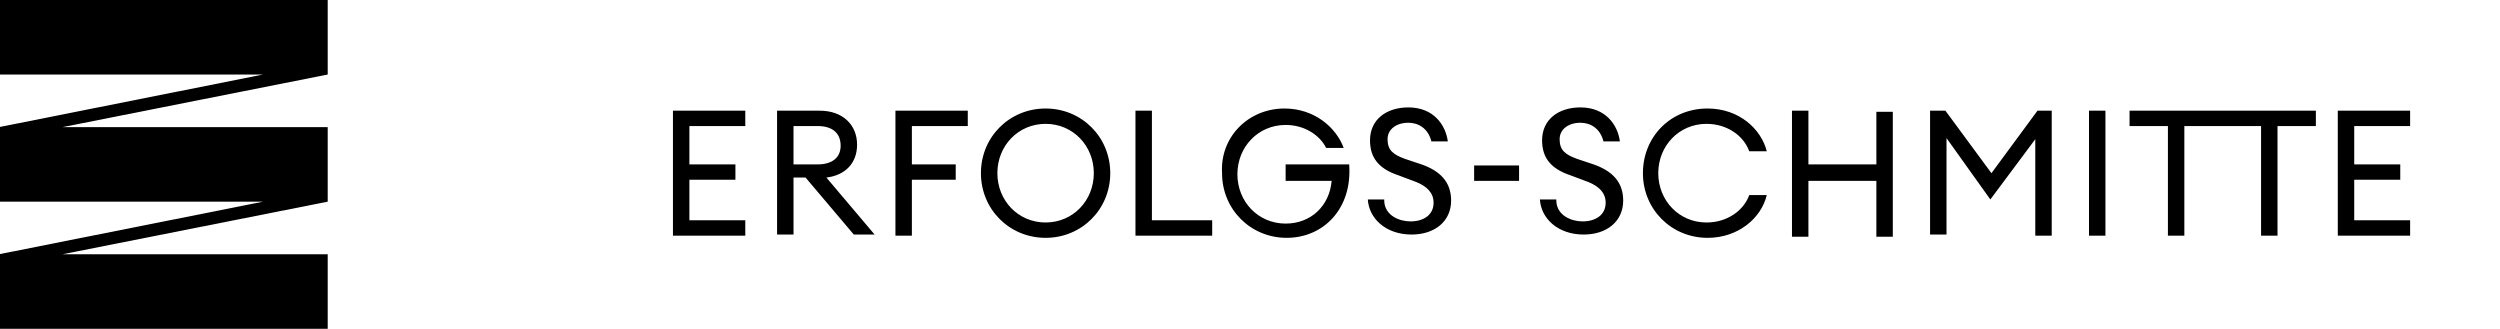
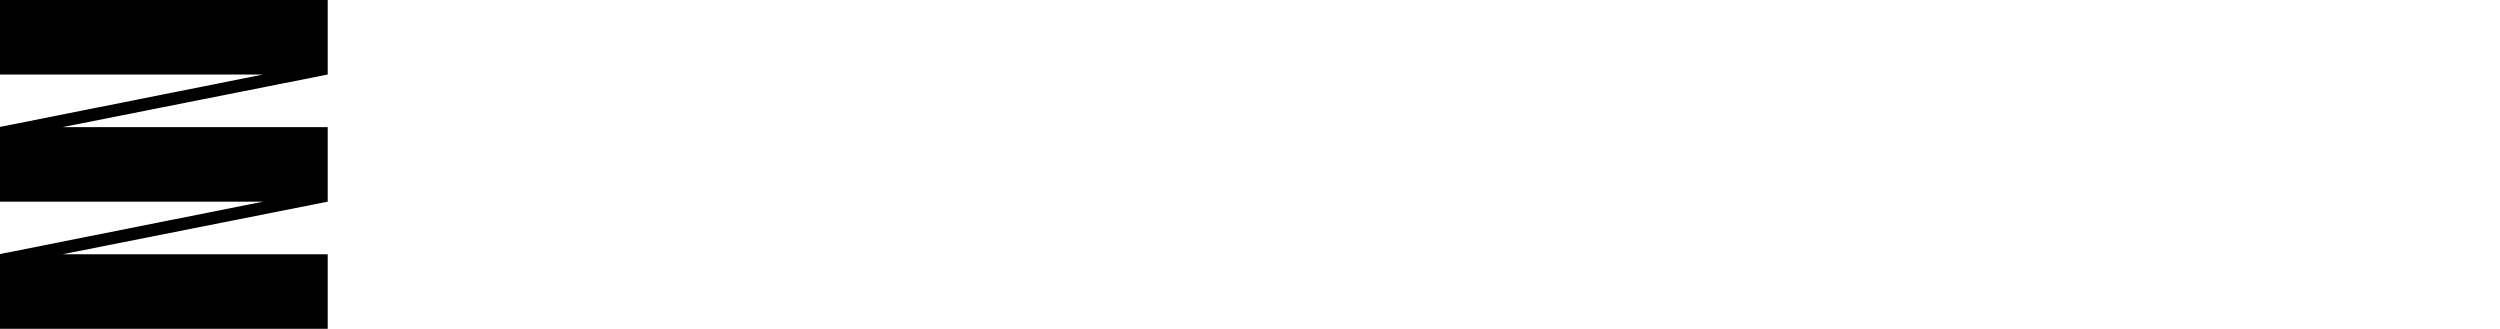
<svg xmlns="http://www.w3.org/2000/svg" version="1.1" x="0px" y="0px" viewBox="0 0 228.1 30" style="enable-background:new 0 0 228.1 30;" xml:space="preserve">
  <g>
    <polygon class="st0" points="-0.1,0 -0.1,6.8 24,6.8 -0.1,11.6 -0.1,18.4 24,18.4 -0.1,23.2 -0.1,30 29.9,30 29.9,23.2 5.7,23.2    29.9,18.4 29.9,11.6 5.7,11.6 29.9,6.8 29.9,0  " />
-     <path class="st0" d="M61.4,10.1H68v1.4h-5.1V15h4.2v1.4h-4.2v3.7H68v1.4h-6.6V10.1z M70.9,10.1h3.9c2.1,0,3.4,1.3,3.4,3.1   c0,1.7-1.1,2.8-2.8,3l4.4,5.2h-1.9l-4.4-5.2h-1.1v5.2h-1.5V10.1z M74.6,15c1.3,0,2.1-0.6,2.1-1.7c0-1.2-0.8-1.8-2.1-1.8h-2.2V15   H74.6z M81.7,10.1h6.6v1.4h-5.1V15h4v1.4h-4v5.1h-1.5V10.1z M95.4,21.7c-3.3,0-5.9-2.6-5.9-5.9c0-3.3,2.6-5.9,5.9-5.9   c3.3,0,5.9,2.6,5.9,5.9C101.3,19.1,98.7,21.7,95.4,21.7z M95.4,20.3c2.5,0,4.4-2,4.4-4.5s-1.9-4.5-4.4-4.5c-2.5,0-4.4,2-4.4,4.5   S92.9,20.3,95.4,20.3z M103.6,10.1h1.5v10h5.5v1.4h-7V10.1z M117.2,9.9c2.7,0,4.7,1.7,5.4,3.6h-1.6c-0.6-1.2-2-2.1-3.7-2.1   c-2.5,0-4.4,2-4.4,4.5s1.9,4.5,4.4,4.5c2.3,0,4-1.6,4.2-3.9h-4.2V15h5.8c0.3,4.1-2.4,6.7-5.7,6.7c-3.3,0-5.9-2.6-5.9-5.9   C111.3,12.5,113.9,9.9,117.2,9.9z M126.3,18.4c0.1,1.3,1.4,1.8,2.4,1.8c1.2,0,2.1-0.6,2.1-1.7c0-0.9-0.6-1.5-1.6-1.9l-1.6-0.6   c-1.8-0.6-2.6-1.6-2.6-3.2c0-1.9,1.5-3,3.5-3c2.3,0,3.4,1.6,3.6,3.1h-1.5c-0.3-1.2-1.2-1.7-2.1-1.7c-1.1,0-1.9,0.6-1.9,1.5   c0,1,0.5,1.4,1.6,1.8l1.5,0.5c1.7,0.6,2.7,1.6,2.7,3.3c0,1.9-1.5,3.1-3.6,3.1c-2.4,0-3.9-1.5-4-3.2H126.3z M134.5,15.1h4.1v1.4   h-4.1V15.1z M142,18.4c0.1,1.3,1.4,1.8,2.4,1.8c1.2,0,2.1-0.6,2.1-1.7c0-0.9-0.6-1.5-1.6-1.9l-1.6-0.6c-1.8-0.6-2.6-1.6-2.6-3.2   c0-1.9,1.5-3,3.5-3c2.3,0,3.4,1.6,3.6,3.1h-1.5c-0.3-1.2-1.2-1.7-2.1-1.7c-1.1,0-1.9,0.6-1.9,1.5c0,1,0.5,1.4,1.6,1.8l1.5,0.5   c1.7,0.6,2.7,1.6,2.7,3.3c0,1.9-1.5,3.1-3.6,3.1c-2.4,0-3.9-1.5-4-3.2H142z M155.8,9.9c2.9,0,4.9,1.9,5.4,3.9h-1.6   c-0.5-1.4-2-2.5-3.9-2.5c-2.5,0-4.4,2-4.4,4.5s1.9,4.5,4.4,4.5c1.9,0,3.4-1.1,3.9-2.5h1.6c-0.5,2.1-2.6,3.9-5.4,3.9   c-3.3,0-5.9-2.6-5.9-5.9C149.9,12.5,152.4,9.9,155.8,9.9z M163.5,10.1h1.5V15h6.2v-4.8h1.5v11.4h-1.5v-5.1H165v5.1h-1.5V10.1z    M177.6,12.6v8.8h-1.5V10.1h1.4l4.2,5.7l4.2-5.7h1.3v11.4h-1.5v-8.8l-4.1,5.5L177.6,12.6z M190.6,10.1h1.5v11.4h-1.5V10.1z    M197.8,11.5h-3.5v-1.4h8.5v1.4h-3.5v10h-1.5V11.5z M206.3,11.5h-3.5v-1.4h8.5v1.4h-3.5v10h-1.5V11.5z M213.3,10.1h6.6v1.4h-5.1V15   h4.2v1.4h-4.2v3.7h5.1v1.4h-6.6V10.1z" />
  </g>
</svg>